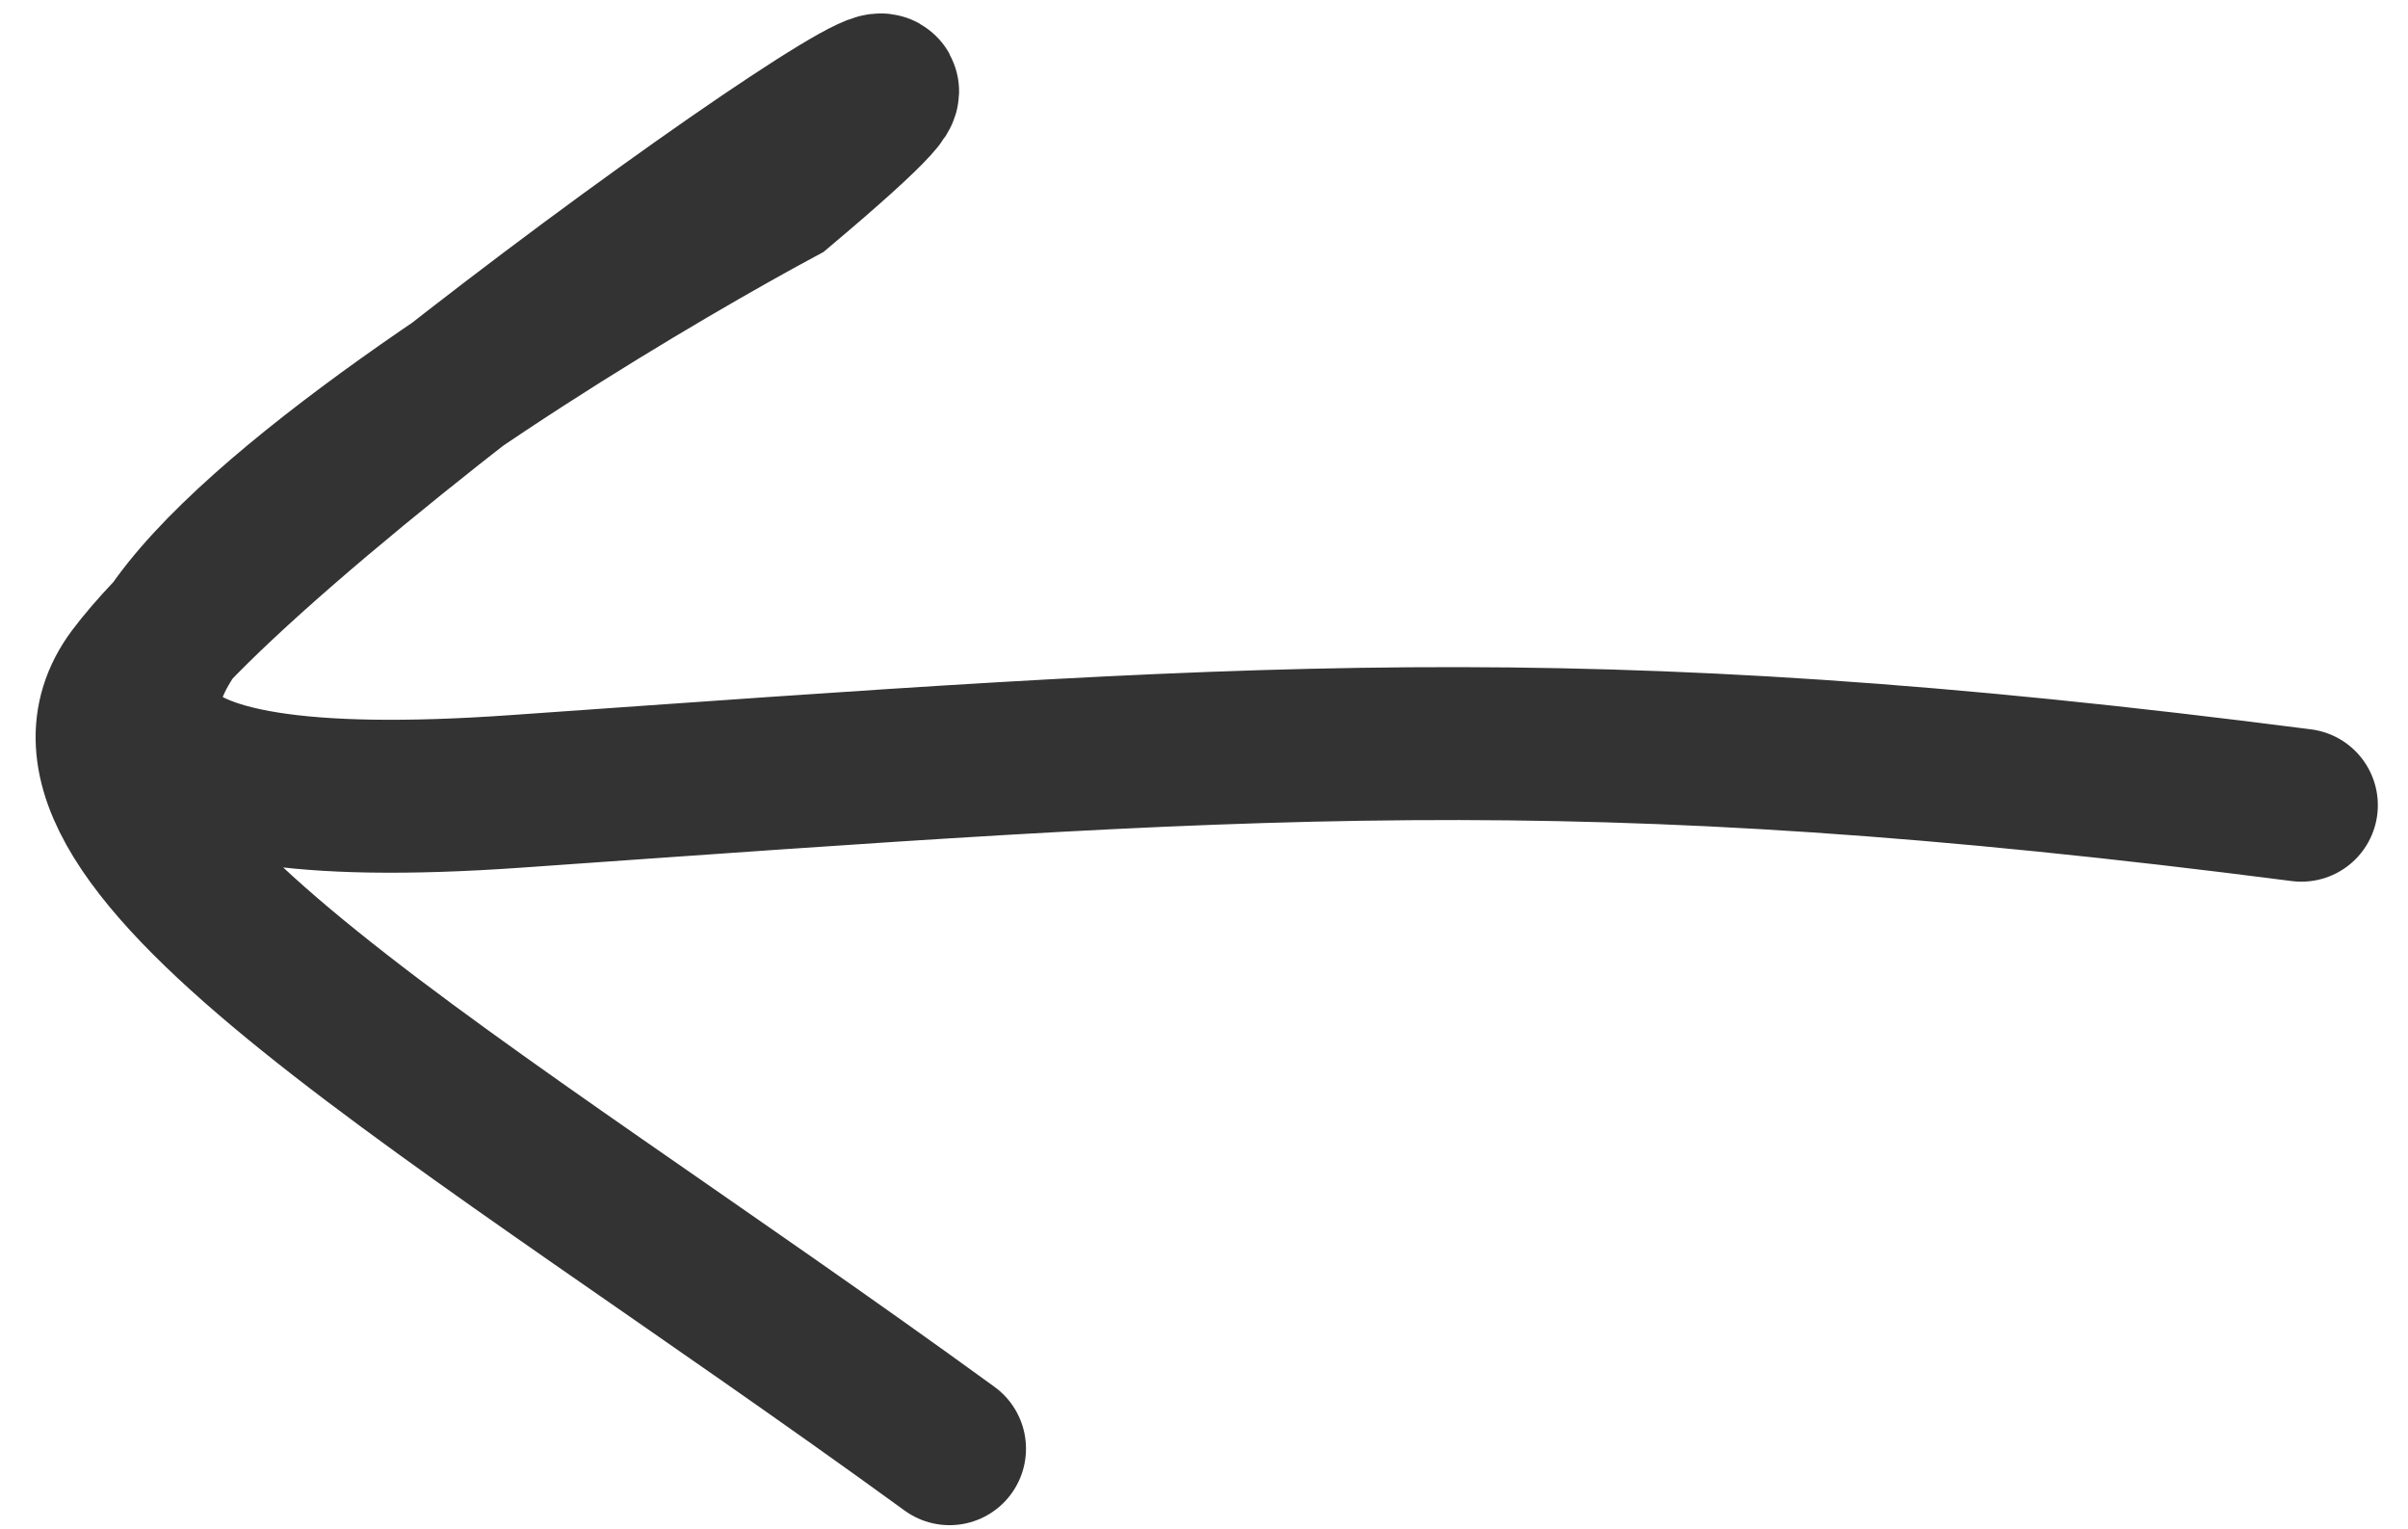
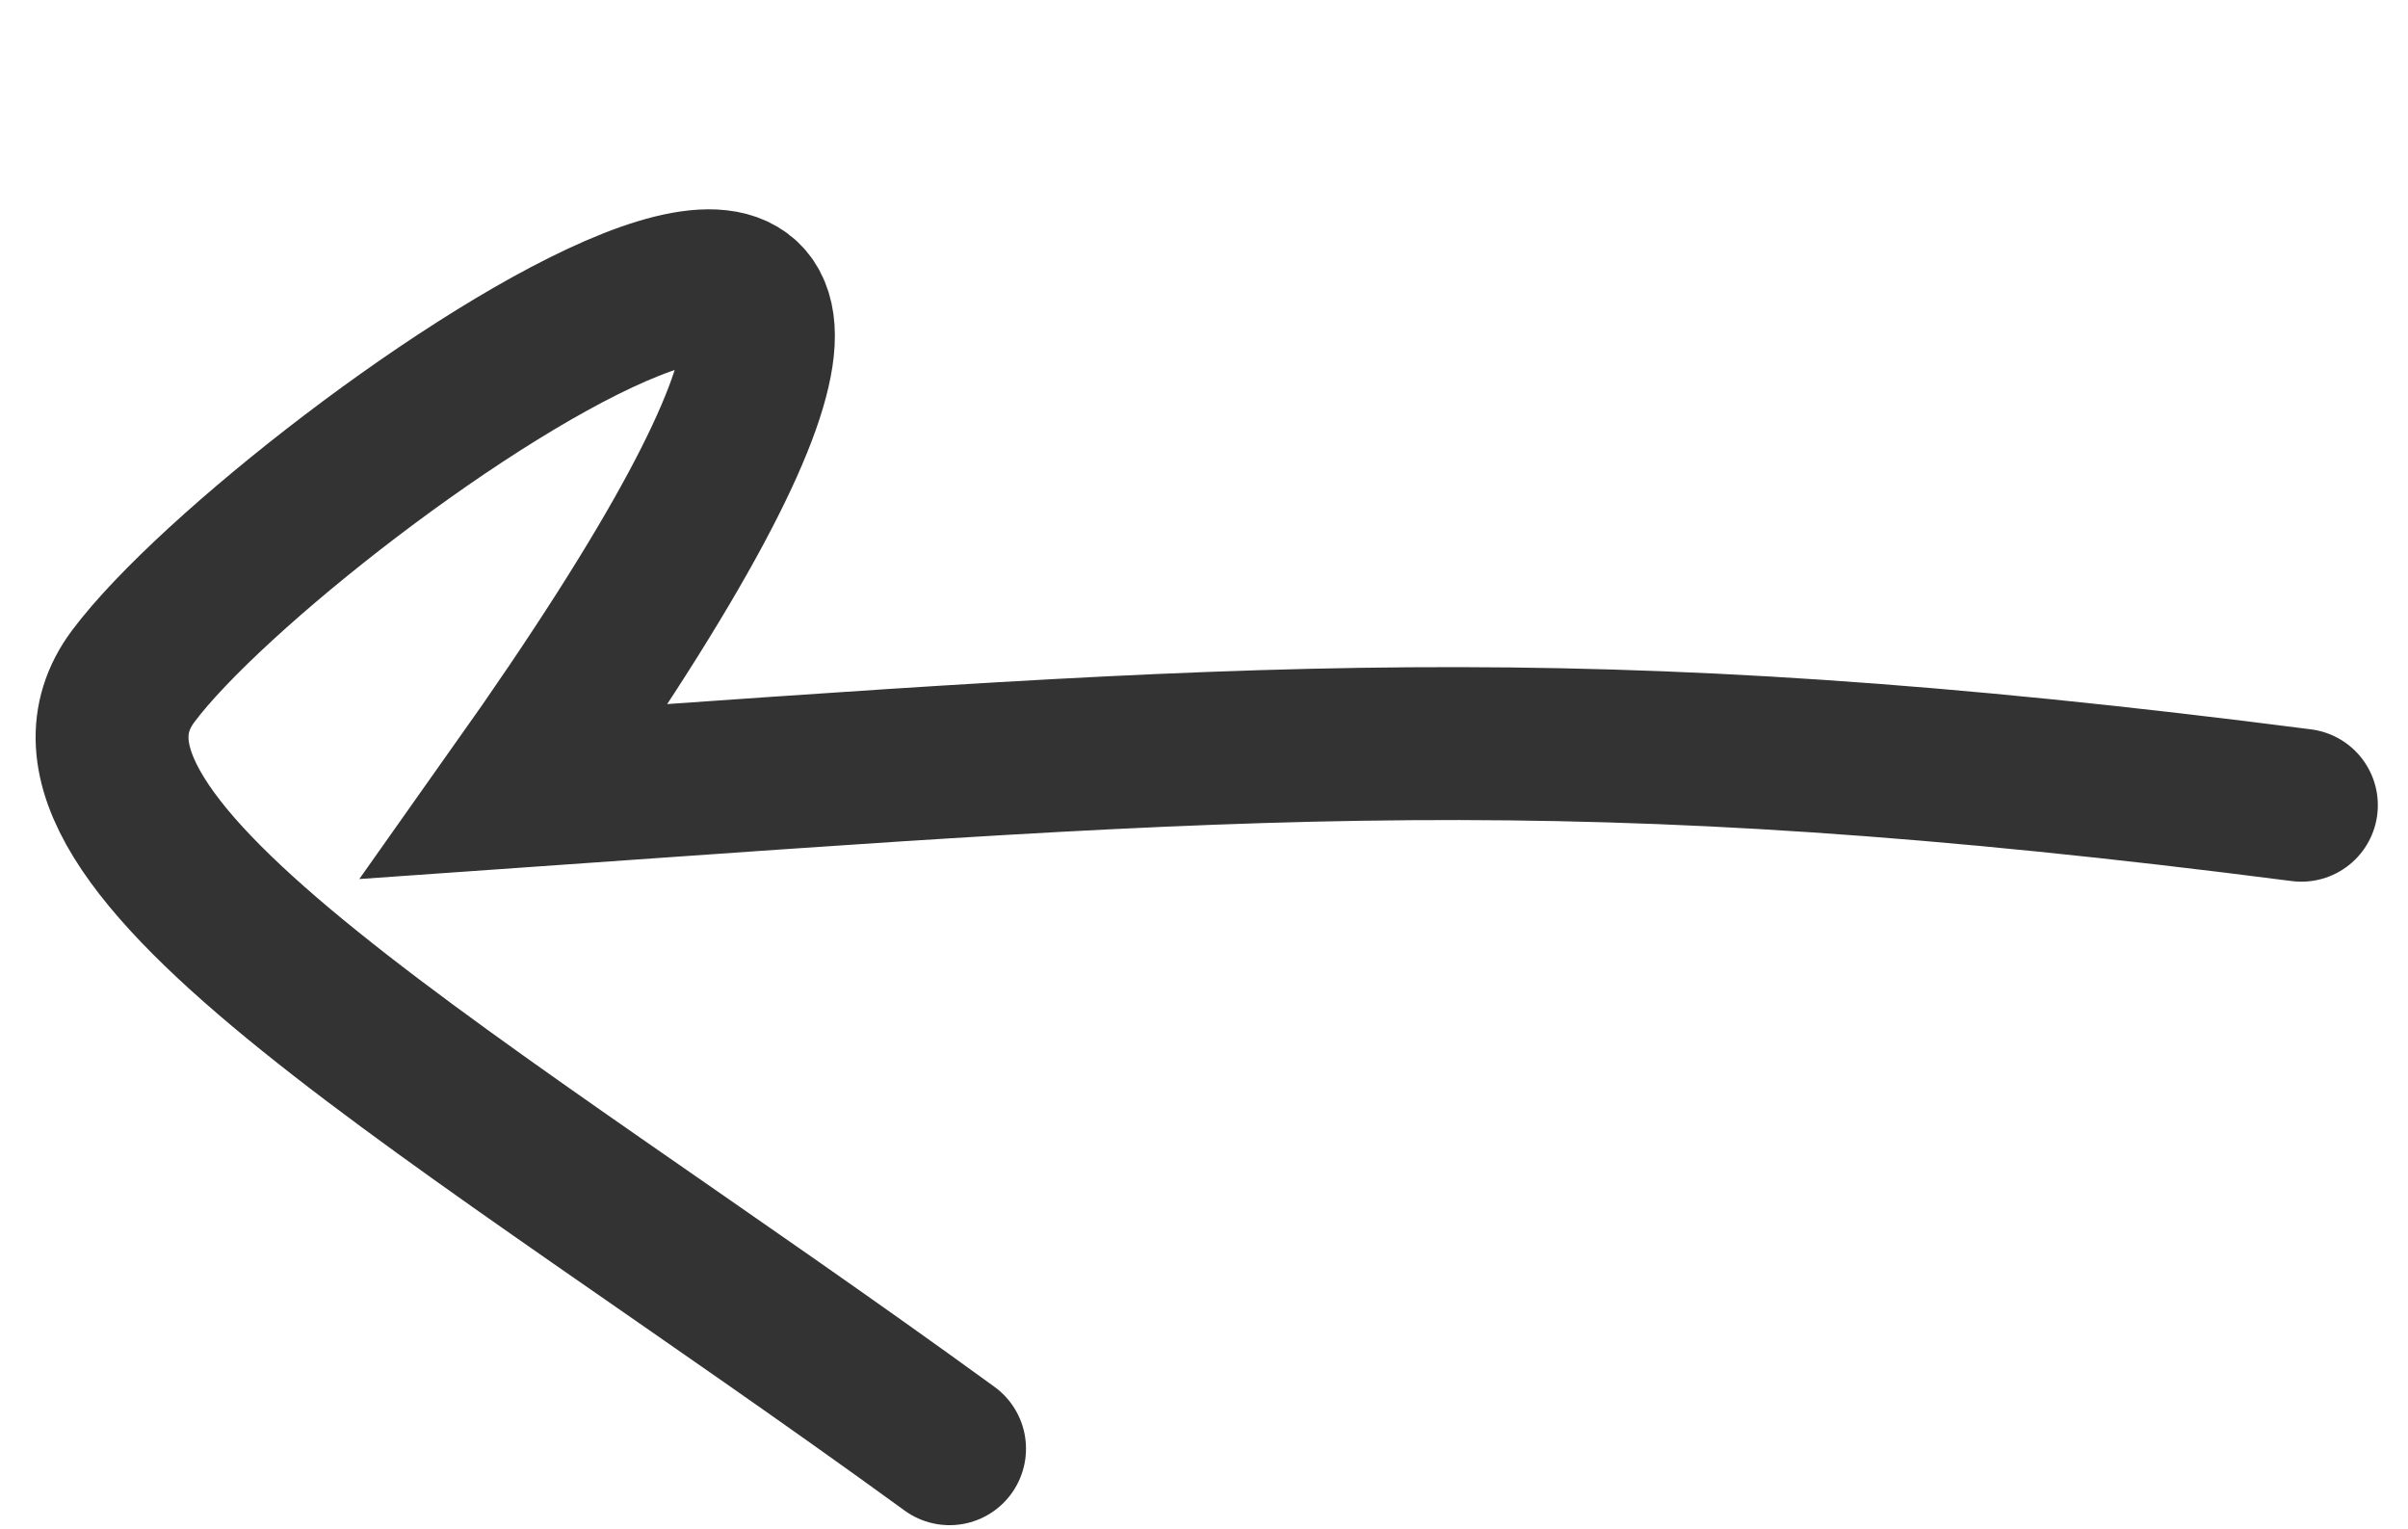
<svg xmlns="http://www.w3.org/2000/svg" width="63" height="40" viewBox="0 0 63 40" fill="none">
-   <path opacity="0.8" d="M60.211 21.061C41.128 18.602 32.688 19.352 13.474 20.701C-9.388 22.306 14.55 8.076 20.417 4.926C30.897 -3.893 7.481 12.344 3.487 17.685C0.207 22.072 11.992 28.552 24.843 37.892" stroke="black" stroke-width="4" stroke-linecap="round" />
+   <path opacity="0.8" d="M60.211 21.061C41.128 18.602 32.688 19.352 13.474 20.701C30.897 -3.893 7.481 12.344 3.487 17.685C0.207 22.072 11.992 28.552 24.843 37.892" stroke="black" stroke-width="4" stroke-linecap="round" />
</svg>